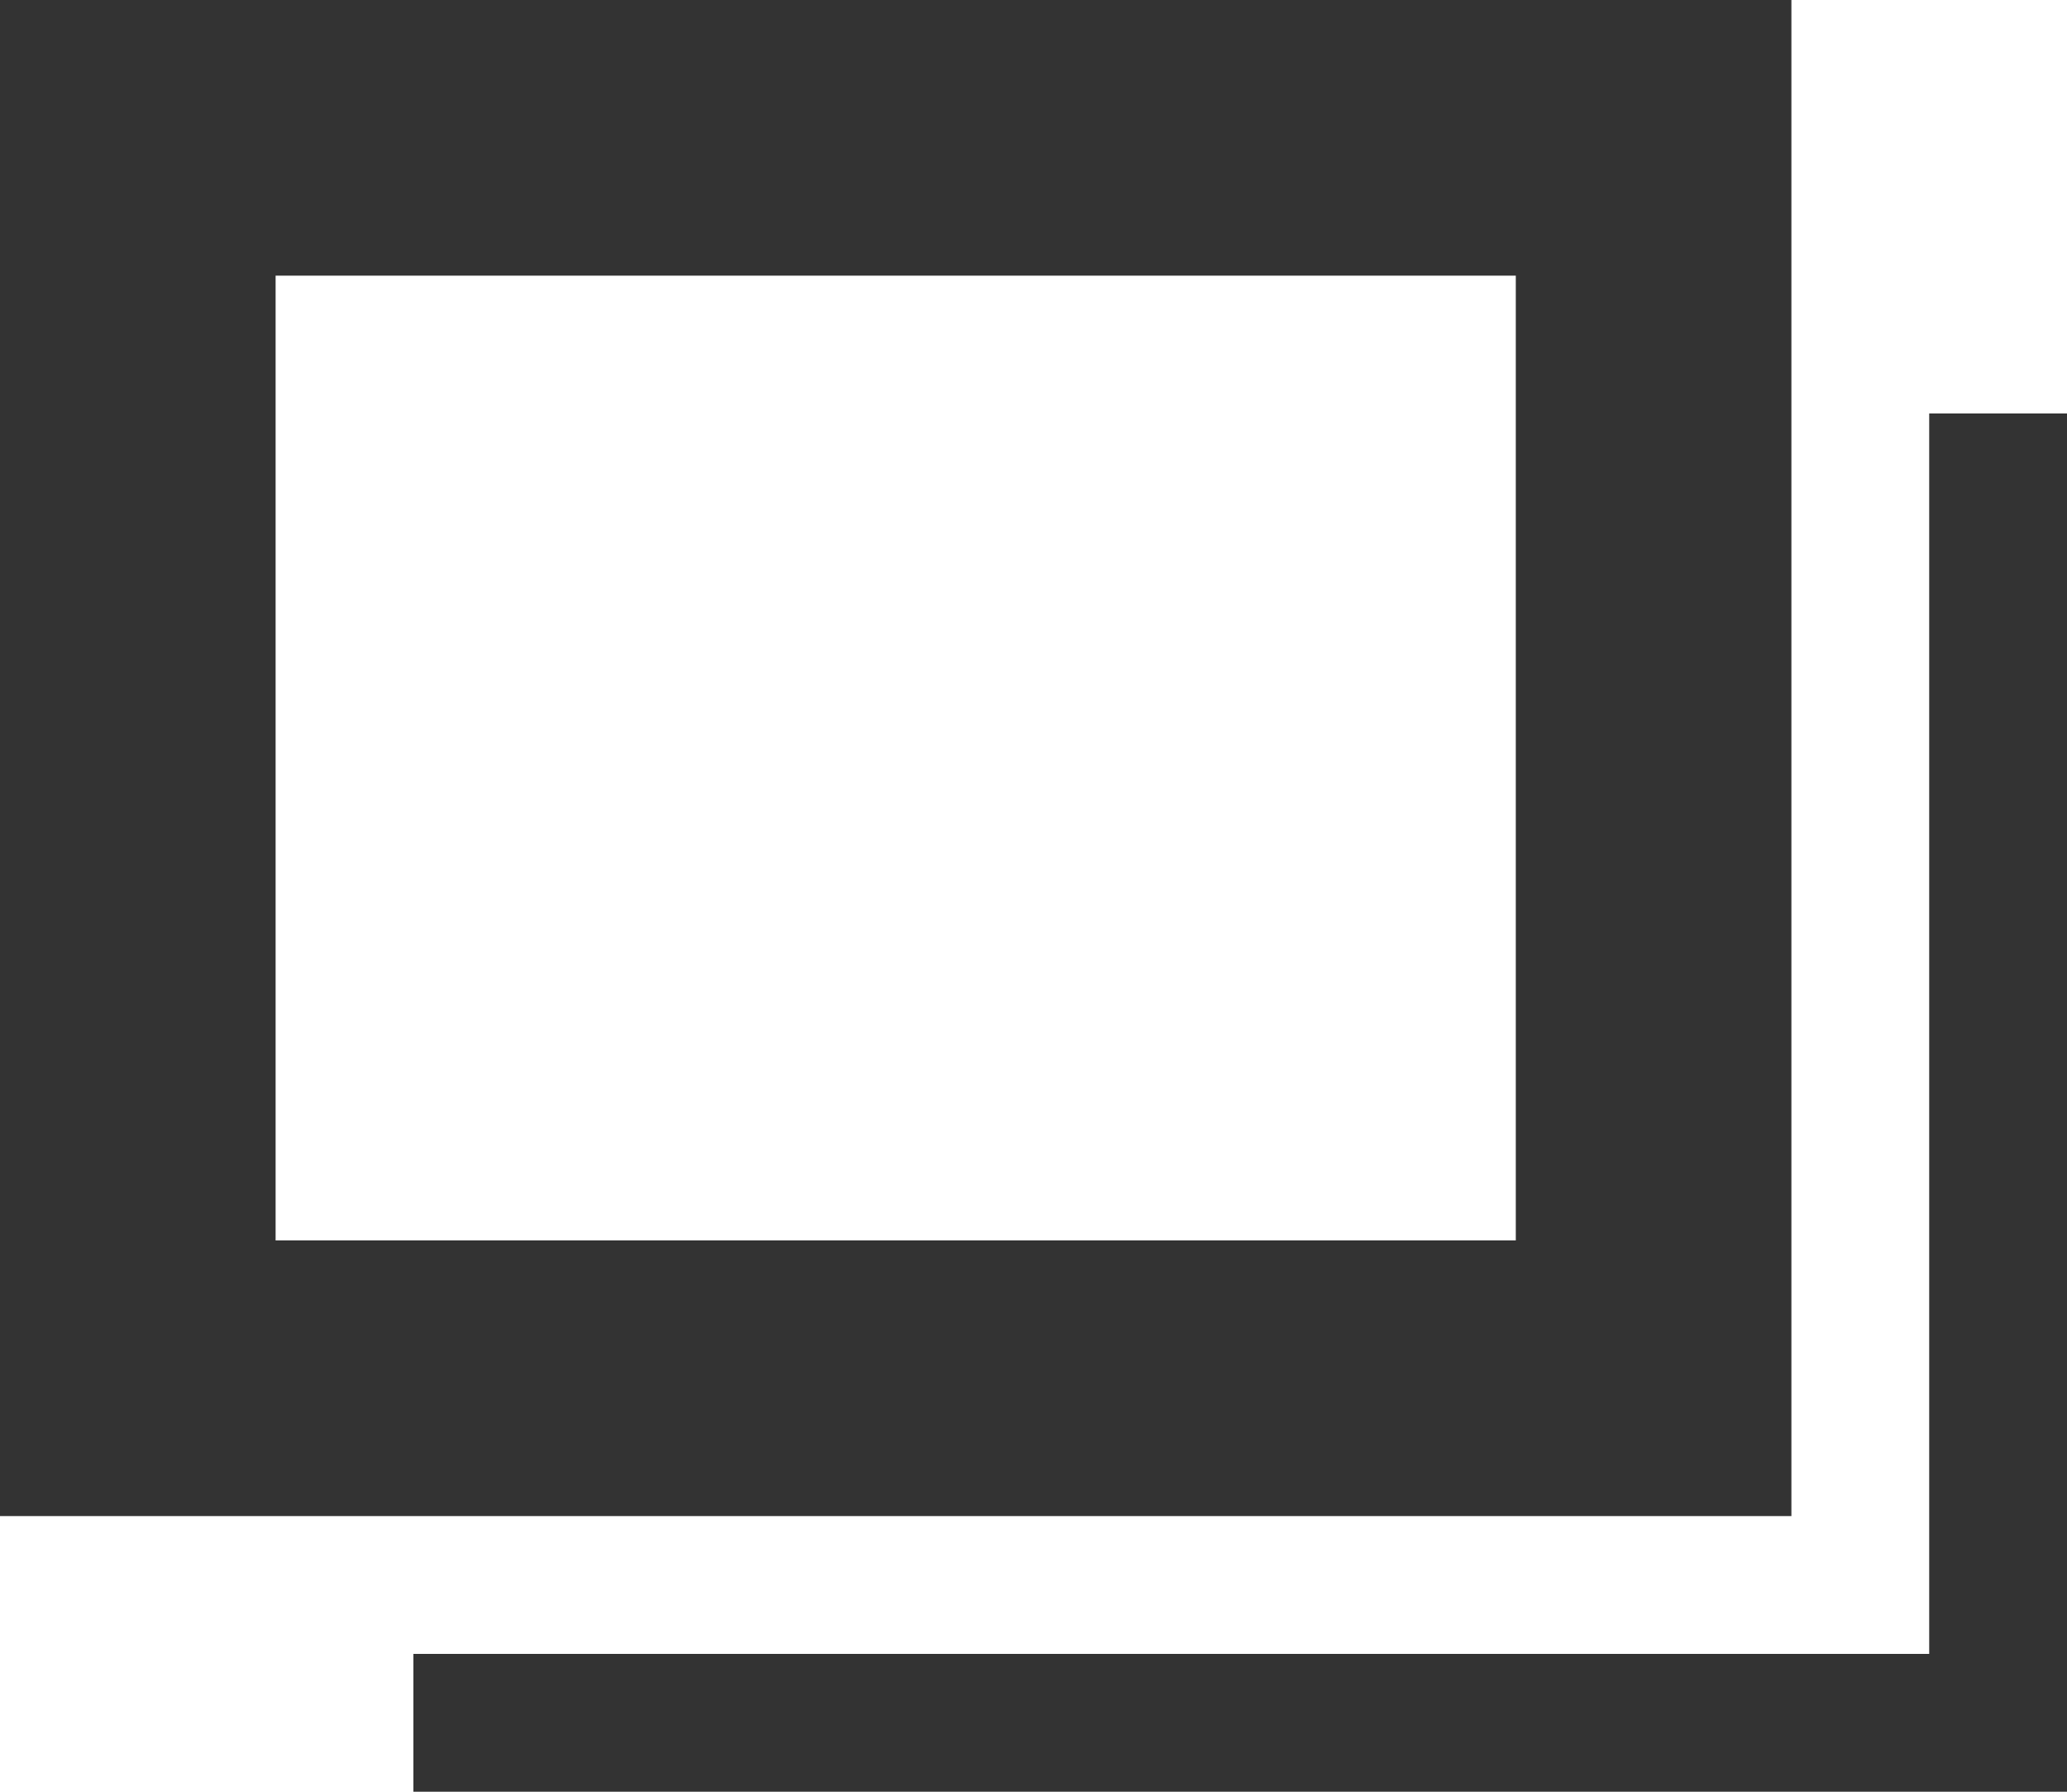
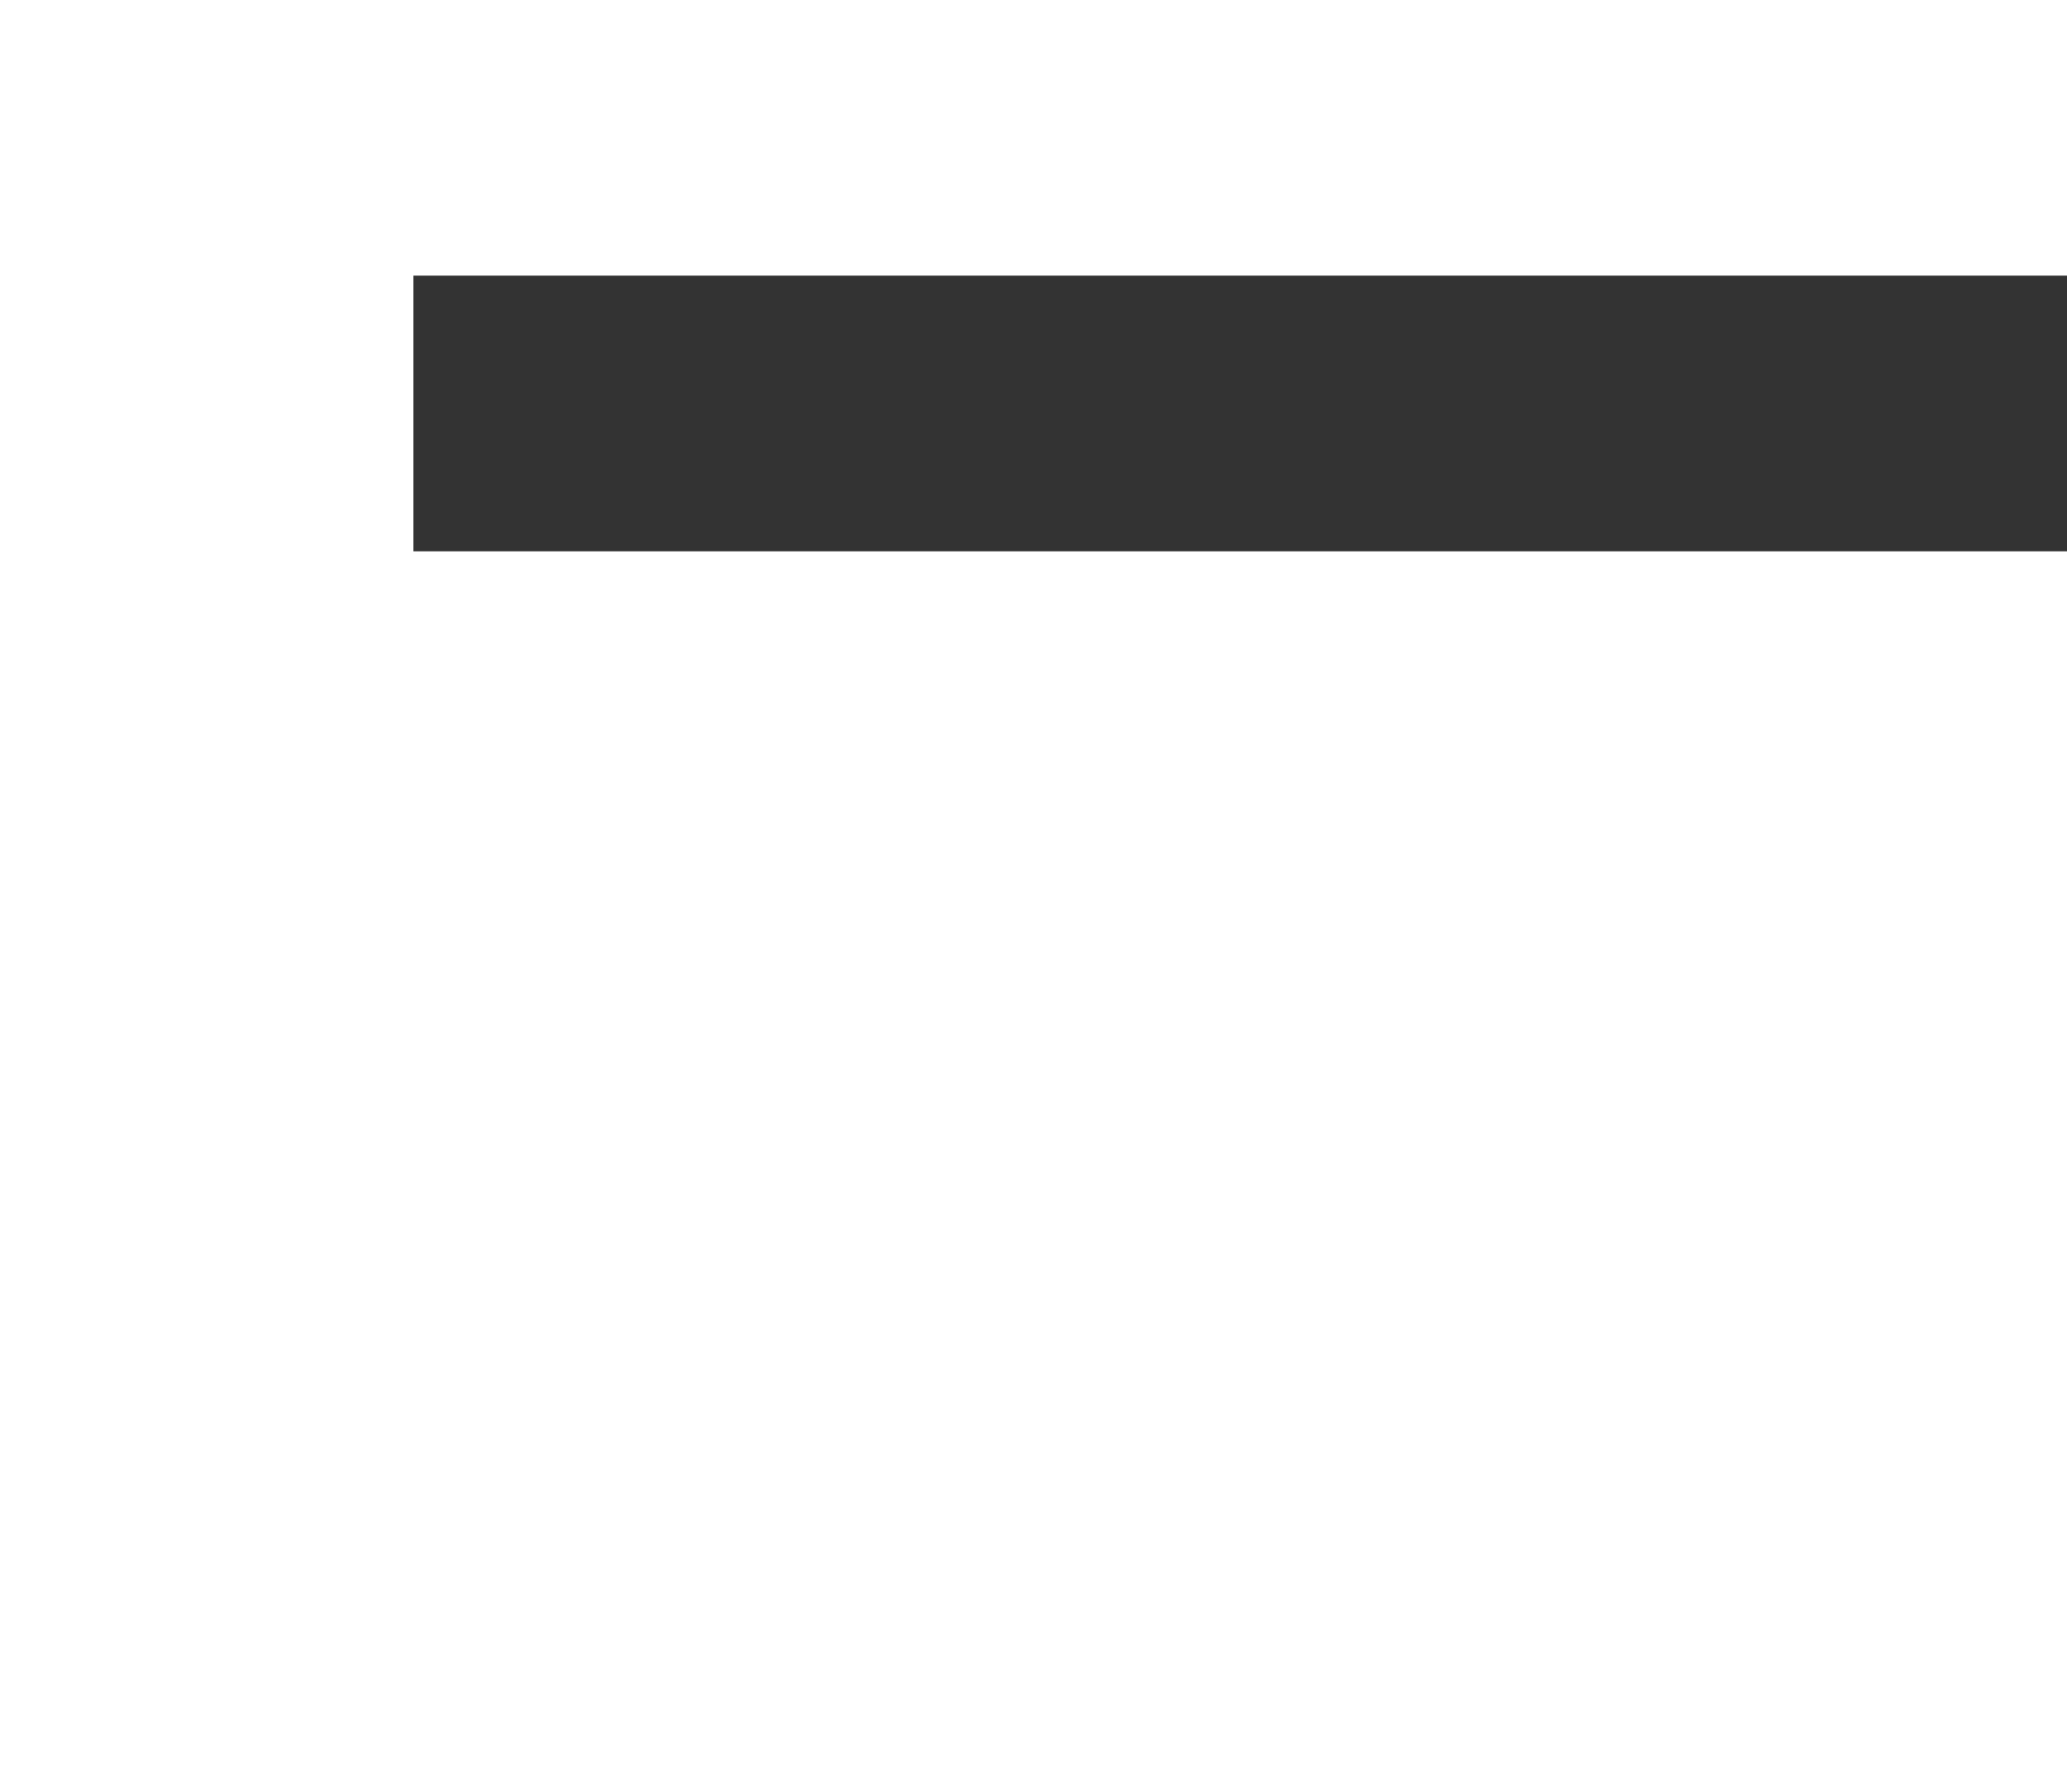
<svg xmlns="http://www.w3.org/2000/svg" width="15" height="13" viewBox="0 0 15 13">
  <defs>
    <style>.a,.b{fill:none;stroke:#333;stroke-width:2px}.b{fill-rule:evenodd}</style>
  </defs>
-   <rect class="a" x="1" y="1" width="11" height="9" />
-   <path class="b" d="M17,4V14H5" transform="translate(-2 -1)" />
+   <path class="b" d="M17,4H5" transform="translate(-2 -1)" />
</svg>